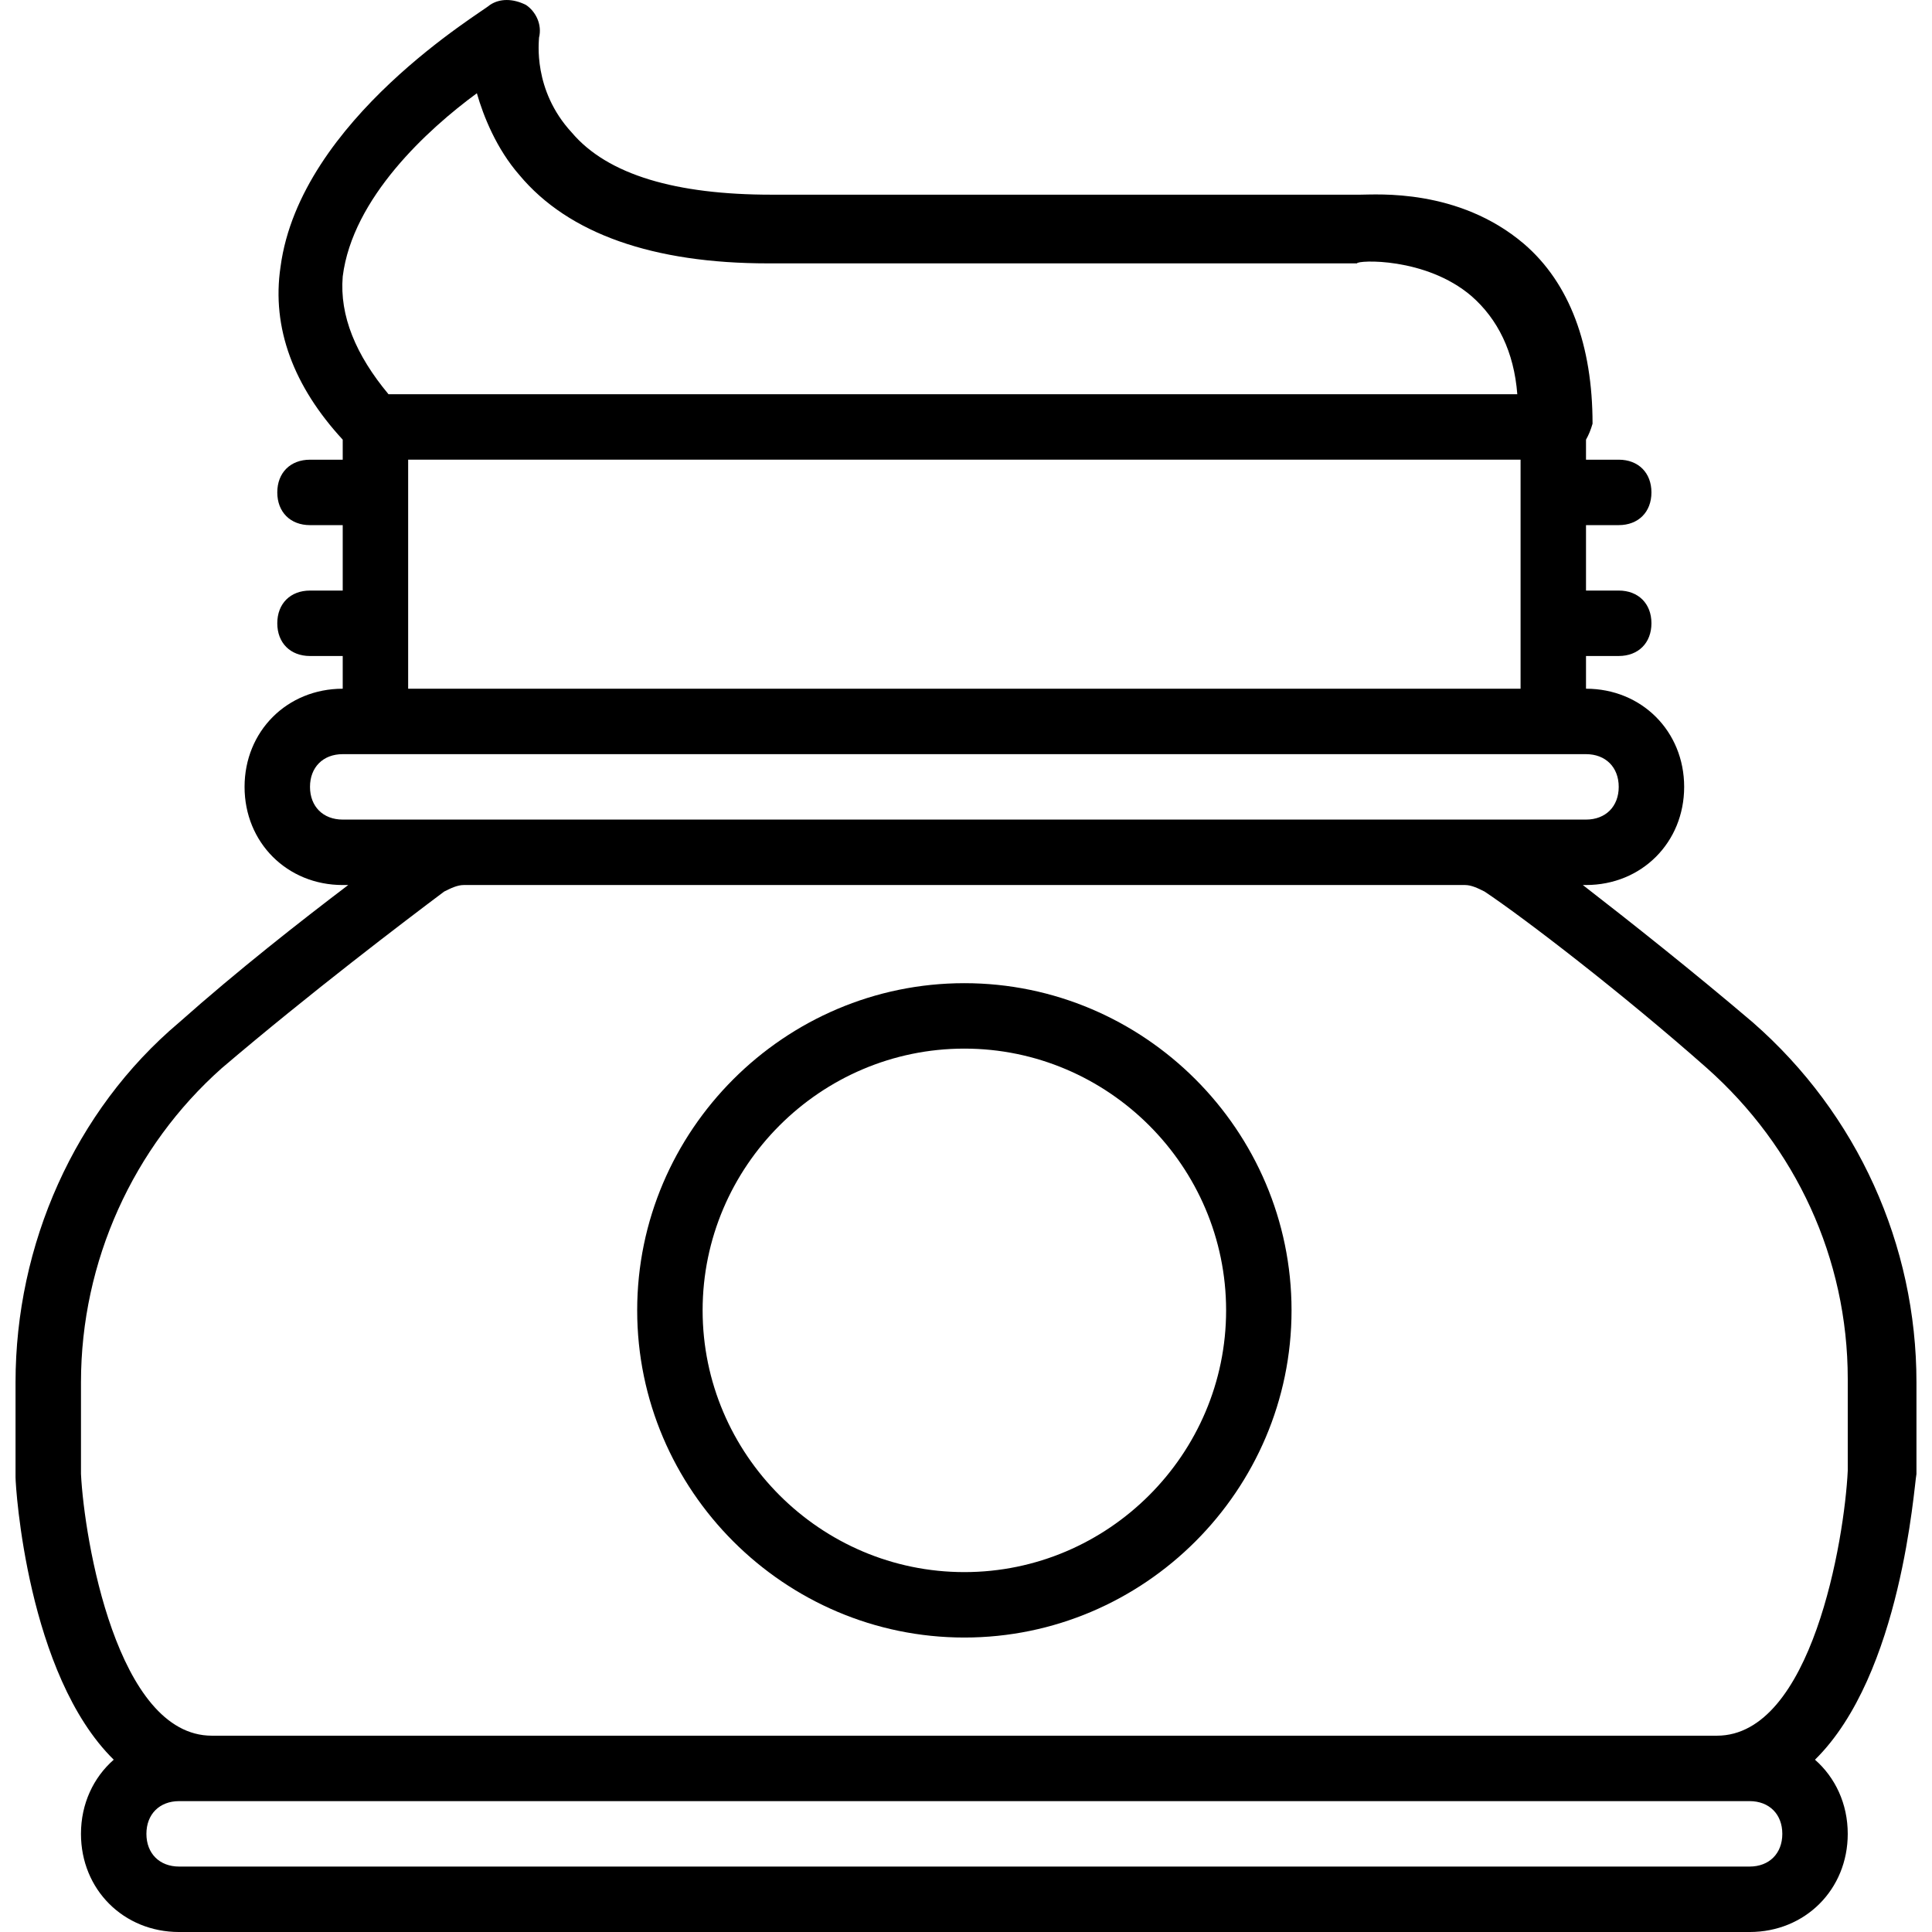
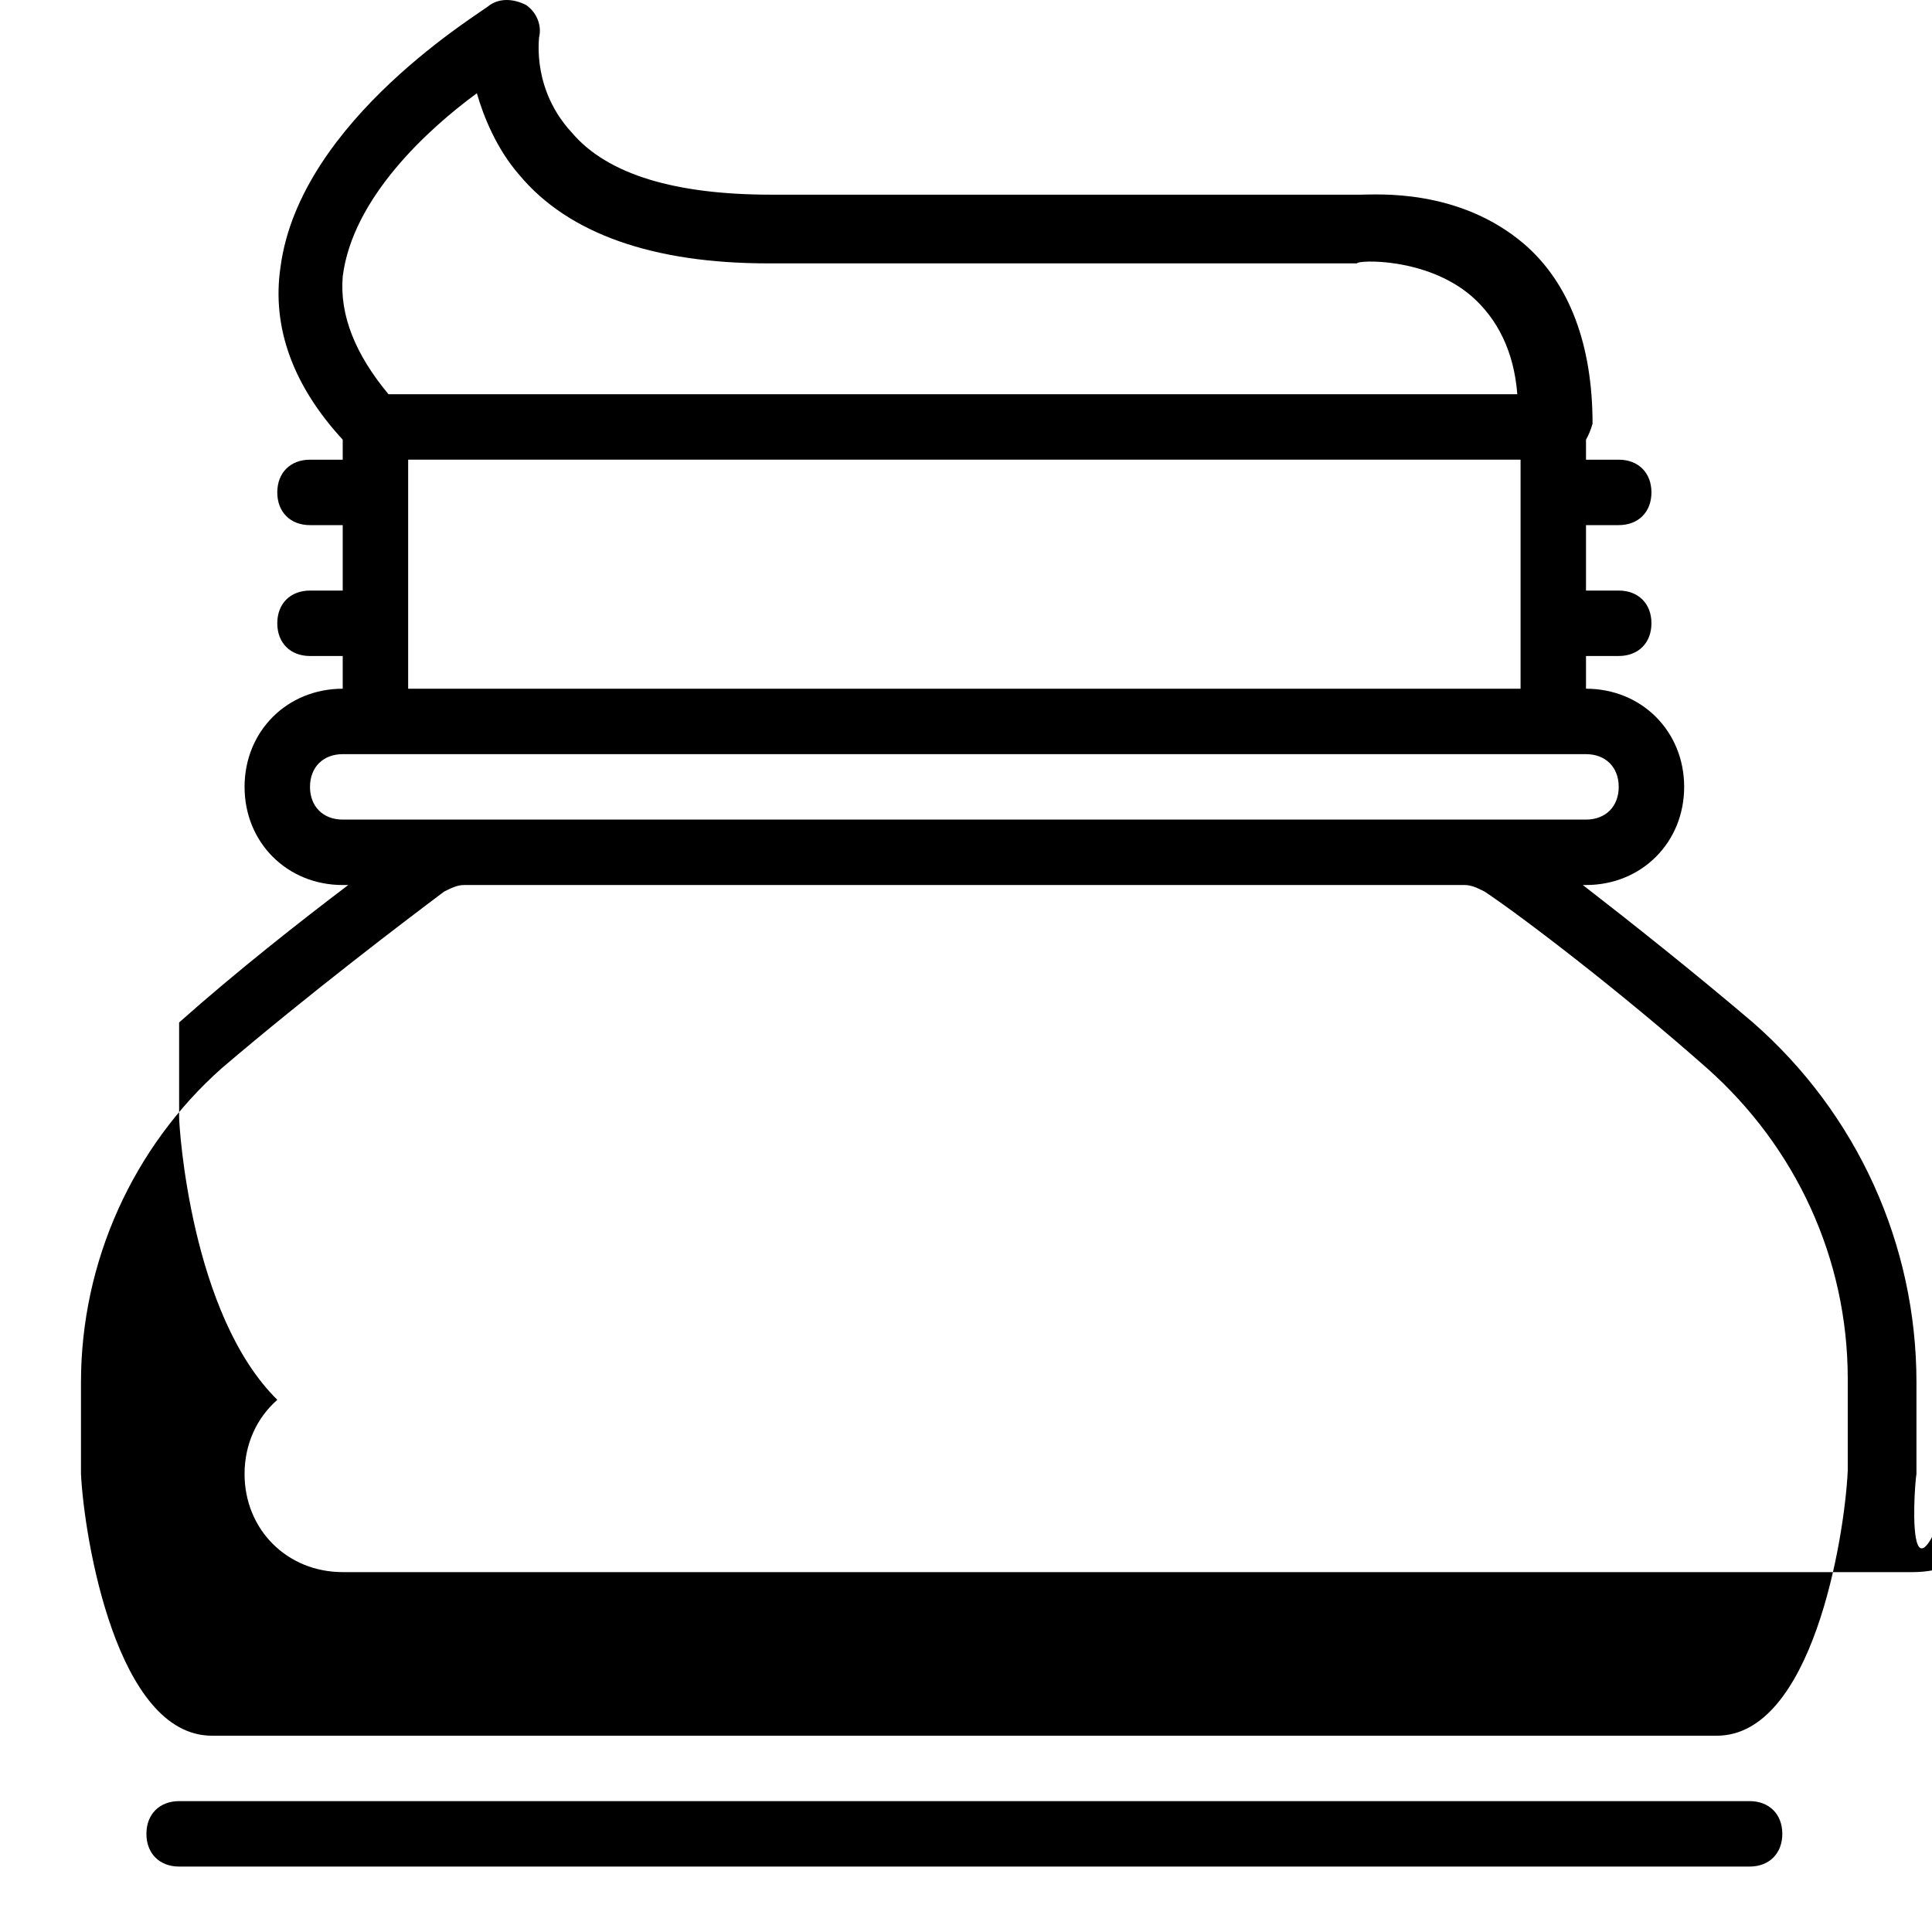
<svg xmlns="http://www.w3.org/2000/svg" fill="#000000" height="800px" width="800px" version="1.1" id="Layer_1" viewBox="0 0 503.893 503.893" xml:space="preserve">
  <g transform="translate(1 1)">
    <g>
      <g>
-         <path d="M498.84,383.427v-23.893c0-35.84-15.36-69.973-42.667-93.867c-15.431-13.145-32.004-26.284-44.348-35.84h0.828     c14.507,0,25.6-11.093,25.6-25.6c0-14.507-11.093-25.6-25.6-25.6v-8.533h8.533c5.12,0,8.533-3.413,8.533-8.533     s-3.413-8.533-8.533-8.533h-8.533V135.96h8.533c5.12,0,8.533-3.413,8.533-8.533c0-5.12-3.413-8.533-8.533-8.533h-8.533v-5.221     c0.686-1.202,1.257-2.592,1.707-4.165c0-20.48-5.973-36.693-17.92-46.933c-17.067-14.507-38.4-12.8-42.667-12.8h-153.6     c-24.747,0-42.667-5.12-52.053-16.213c-10.24-11.093-8.533-23.893-8.533-24.747c0.853-3.413-0.853-6.827-3.413-8.533     c-3.413-1.707-6.827-1.707-9.387,0c-1.707,1.707-49.493,29.867-54.613,68.267c-2.404,16.028,3.473,31.303,16.213,45.119v5.227     h-8.533c-5.12,0-8.533,3.413-8.533,8.533c0,5.12,3.413,8.533,8.533,8.533h8.533v17.067h-8.533c-5.12,0-8.533,3.413-8.533,8.533     s3.413,8.533,8.533,8.533h8.533v8.533c-14.507,0-25.6,11.093-25.6,25.6c0,14.507,11.093,25.6,25.6,25.6h1.434     c-12.318,9.35-28.773,22.215-44.101,35.84c-27.307,23.04-42.667,58.027-42.667,93.867v24.747c0,2.634,3.054,51.487,25.611,73.673     c-5.287,4.634-8.545,11.484-8.545,19.34c0,14.507,11.093,25.6,25.6,25.6h409.6c14.507,0,25.6-11.093,25.6-25.6     c0-7.856-3.258-14.706-8.545-19.34C494.977,435.737,498.182,386.719,498.84,383.427z M88.387,71.107     c2.56-20.48,22.187-38.4,34.987-47.787c1.707,5.973,5.12,14.507,11.093,21.333c12.8,15.36,34.987,23.04,64.853,23.04h152.747     h0.853c0-0.853,17.92-1.707,29.867,8.533c6.827,5.973,11.093,14.507,11.947,25.6h-294.4C91.8,91.587,87.533,81.347,88.387,71.107     z M105.453,118.893h290.133v59.733H105.453V118.893z M79.853,204.227c0-5.12,3.413-8.533,8.533-8.533h324.267     c5.12,0,8.533,3.413,8.533,8.533c0,5.12-3.413,8.533-8.533,8.533H88.387C83.267,212.76,79.853,209.347,79.853,204.227z      M20.12,383.427v-23.893c0-31.573,13.653-61.44,36.693-81.92c23.04-19.627,47.787-38.4,58.027-46.08     c1.707-0.853,3.413-1.707,5.12-1.707h261.121c1.706,0,3.413,0.853,5.119,1.707c10.24,6.827,35.84,26.453,58.027,46.08     c23.04,20.48,36.693,49.493,36.693,81.067v23.893c-0.853,17.92-9.387,69.12-34.133,69.12H54.253     C29.507,451.693,20.973,400.493,20.12,383.427z M455.32,468.76c5.12,0,8.533,3.413,8.533,8.533s-3.413,8.533-8.533,8.533H45.72     c-5.12,0-8.533-3.413-8.533-8.533s3.413-8.533,8.533-8.533h8.533h392.533H455.32z" />
-         <path d="M250.52,426.093c46.933,0,85.333-38.4,85.333-85.333s-38.4-85.333-85.333-85.333s-85.333,38.4-85.333,85.333     S203.587,426.093,250.52,426.093z M250.52,272.493c37.547,0,68.267,30.72,68.267,68.267s-30.72,68.267-68.267,68.267     c-37.547,0-68.267-30.72-68.267-68.267S212.973,272.493,250.52,272.493z" />
+         <path d="M498.84,383.427v-23.893c0-35.84-15.36-69.973-42.667-93.867c-15.431-13.145-32.004-26.284-44.348-35.84h0.828     c14.507,0,25.6-11.093,25.6-25.6c0-14.507-11.093-25.6-25.6-25.6v-8.533h8.533c5.12,0,8.533-3.413,8.533-8.533     s-3.413-8.533-8.533-8.533h-8.533V135.96h8.533c5.12,0,8.533-3.413,8.533-8.533c0-5.12-3.413-8.533-8.533-8.533h-8.533v-5.221     c0.686-1.202,1.257-2.592,1.707-4.165c0-20.48-5.973-36.693-17.92-46.933c-17.067-14.507-38.4-12.8-42.667-12.8h-153.6     c-24.747,0-42.667-5.12-52.053-16.213c-10.24-11.093-8.533-23.893-8.533-24.747c0.853-3.413-0.853-6.827-3.413-8.533     c-3.413-1.707-6.827-1.707-9.387,0c-1.707,1.707-49.493,29.867-54.613,68.267c-2.404,16.028,3.473,31.303,16.213,45.119v5.227     h-8.533c-5.12,0-8.533,3.413-8.533,8.533c0,5.12,3.413,8.533,8.533,8.533h8.533v17.067h-8.533c-5.12,0-8.533,3.413-8.533,8.533     s3.413,8.533,8.533,8.533h8.533v8.533c-14.507,0-25.6,11.093-25.6,25.6c0,14.507,11.093,25.6,25.6,25.6h1.434     c-12.318,9.35-28.773,22.215-44.101,35.84v24.747c0,2.634,3.054,51.487,25.611,73.673     c-5.287,4.634-8.545,11.484-8.545,19.34c0,14.507,11.093,25.6,25.6,25.6h409.6c14.507,0,25.6-11.093,25.6-25.6     c0-7.856-3.258-14.706-8.545-19.34C494.977,435.737,498.182,386.719,498.84,383.427z M88.387,71.107     c2.56-20.48,22.187-38.4,34.987-47.787c1.707,5.973,5.12,14.507,11.093,21.333c12.8,15.36,34.987,23.04,64.853,23.04h152.747     h0.853c0-0.853,17.92-1.707,29.867,8.533c6.827,5.973,11.093,14.507,11.947,25.6h-294.4C91.8,91.587,87.533,81.347,88.387,71.107     z M105.453,118.893h290.133v59.733H105.453V118.893z M79.853,204.227c0-5.12,3.413-8.533,8.533-8.533h324.267     c5.12,0,8.533,3.413,8.533,8.533c0,5.12-3.413,8.533-8.533,8.533H88.387C83.267,212.76,79.853,209.347,79.853,204.227z      M20.12,383.427v-23.893c0-31.573,13.653-61.44,36.693-81.92c23.04-19.627,47.787-38.4,58.027-46.08     c1.707-0.853,3.413-1.707,5.12-1.707h261.121c1.706,0,3.413,0.853,5.119,1.707c10.24,6.827,35.84,26.453,58.027,46.08     c23.04,20.48,36.693,49.493,36.693,81.067v23.893c-0.853,17.92-9.387,69.12-34.133,69.12H54.253     C29.507,451.693,20.973,400.493,20.12,383.427z M455.32,468.76c5.12,0,8.533,3.413,8.533,8.533s-3.413,8.533-8.533,8.533H45.72     c-5.12,0-8.533-3.413-8.533-8.533s3.413-8.533,8.533-8.533h8.533h392.533H455.32z" />
      </g>
    </g>
  </g>
</svg>